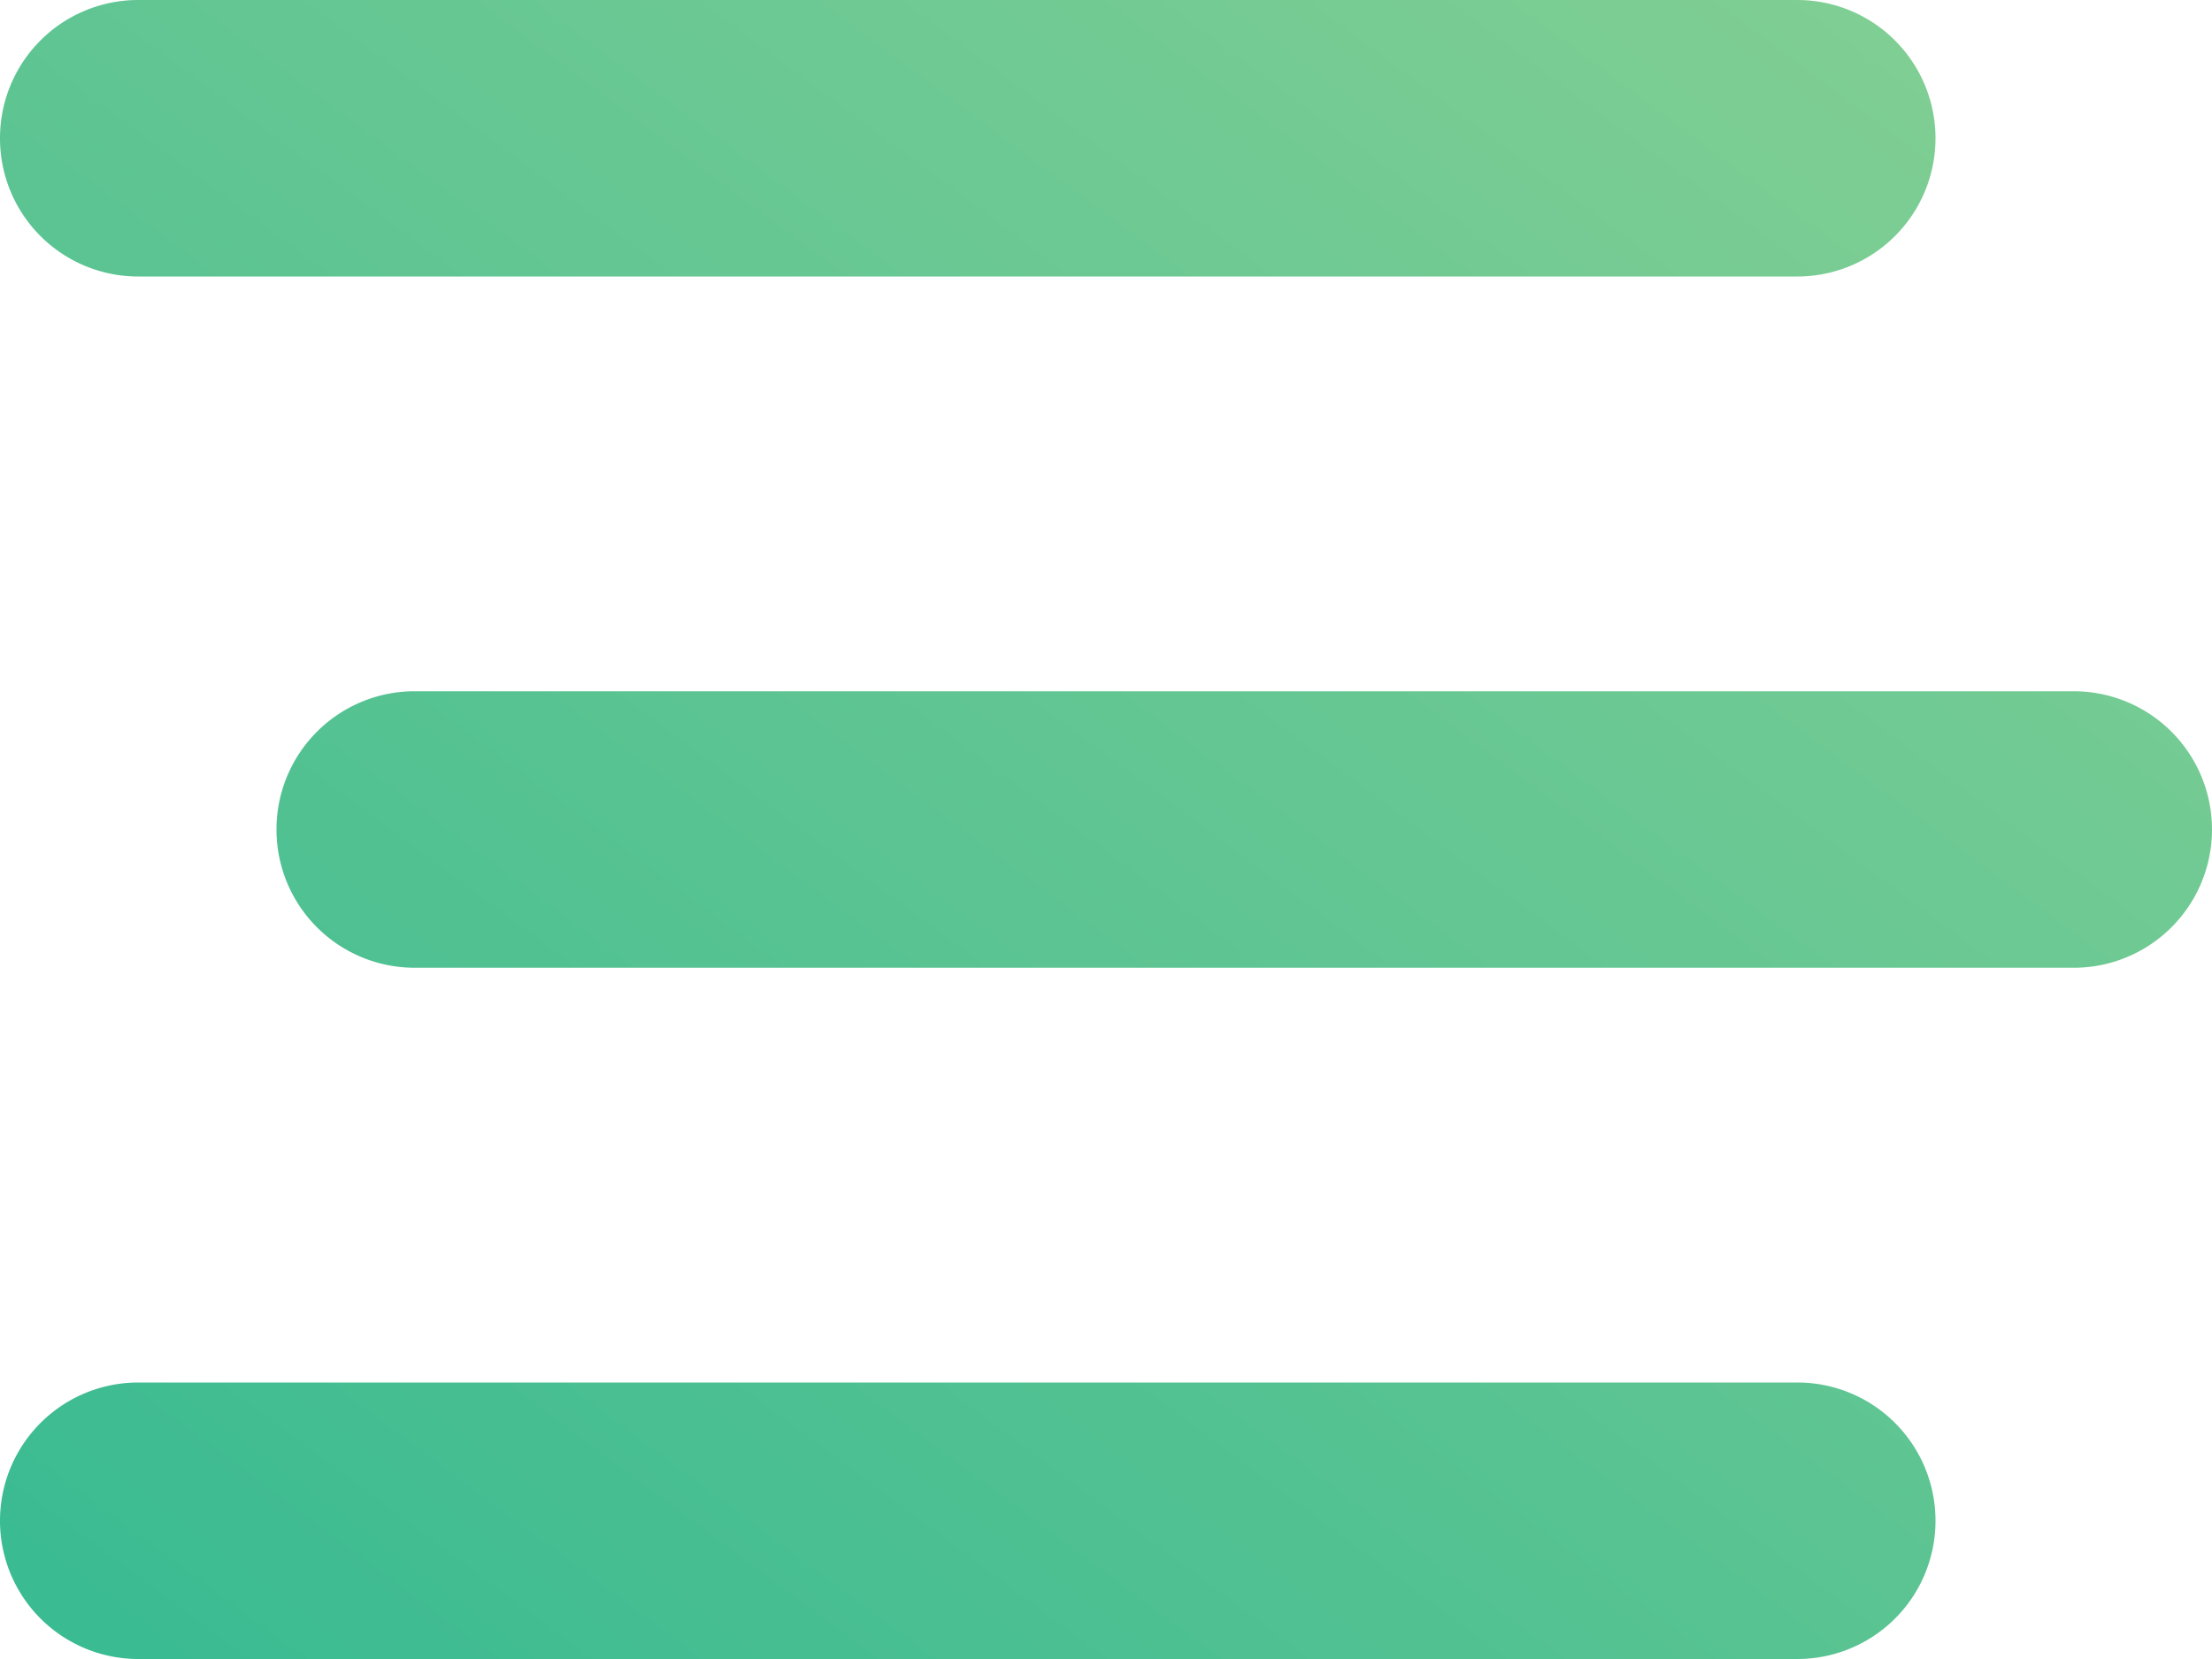
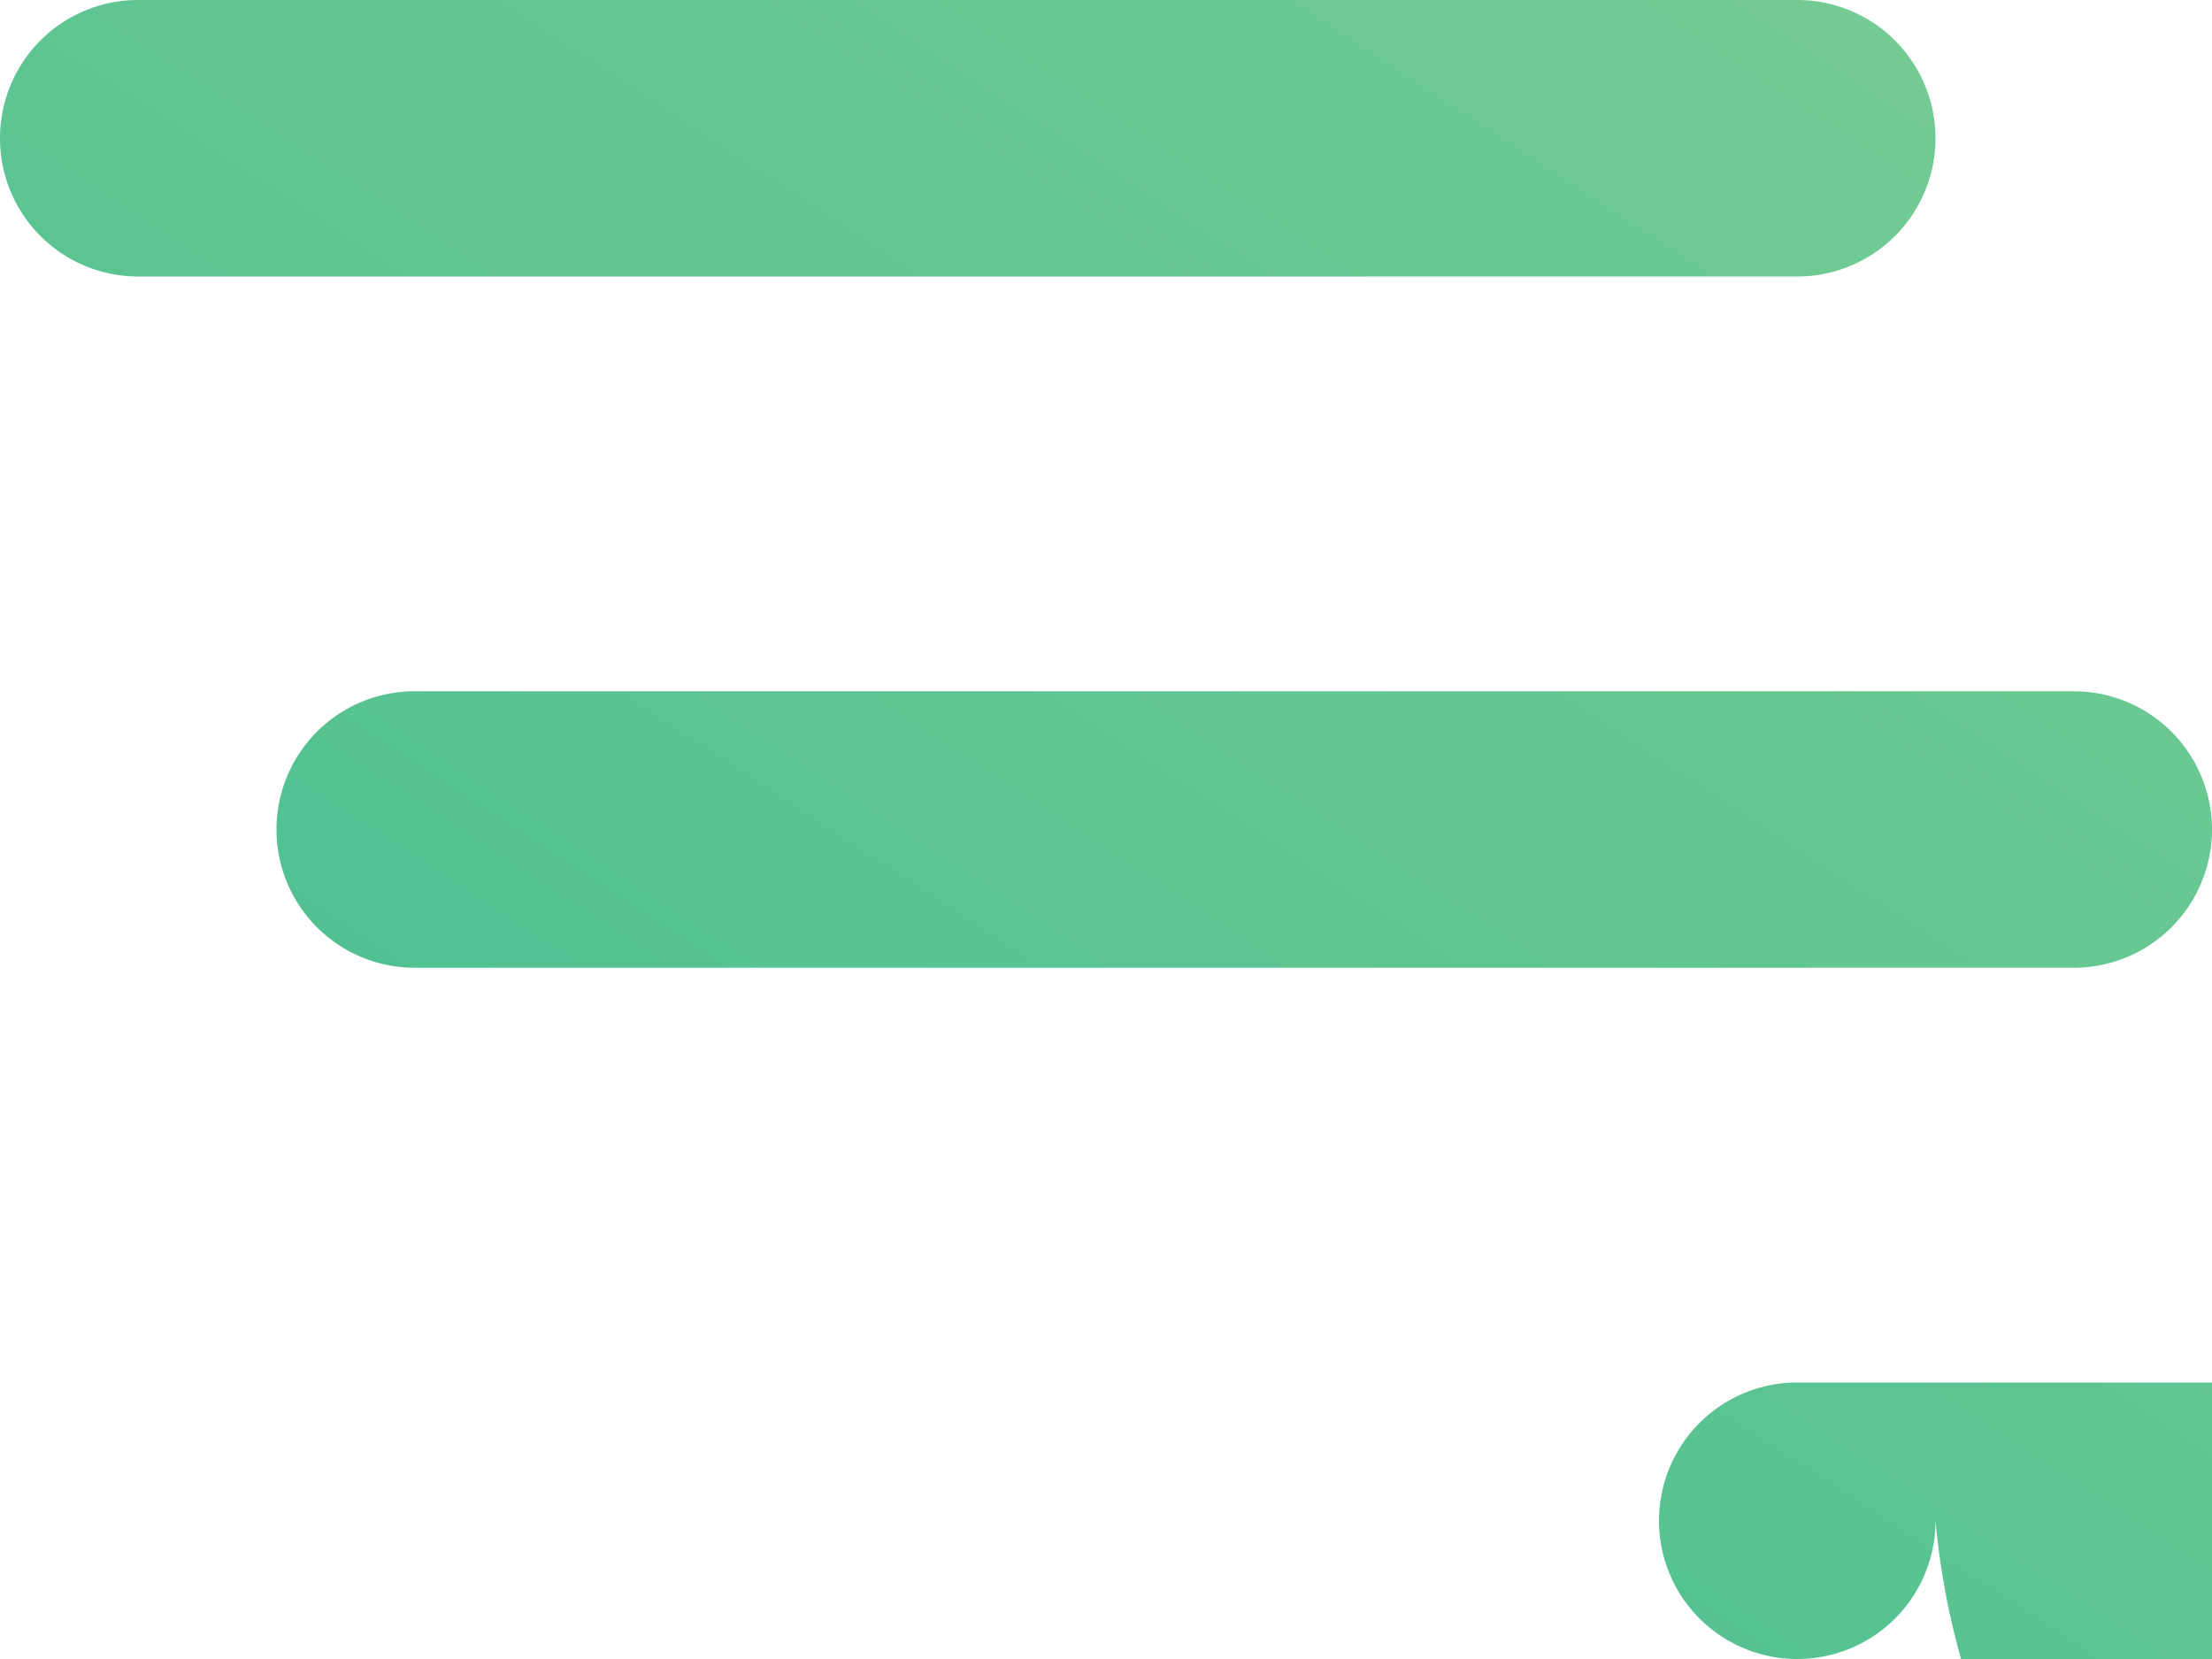
<svg xmlns="http://www.w3.org/2000/svg" width="36" height="27" viewBox="0 0 36 27">
  <defs>
    <linearGradient id="a" x1="1" x2="0" y2="1" gradientUnits="objectBoundingBox">
      <stop offset="0" stop-color="#86d093" />
      <stop offset="1" stop-color="#38ba92" />
    </linearGradient>
  </defs>
-   <path d="M0,66.25A2.248,2.248,0,0,1,2.25,64h27a2.25,2.25,0,0,1,0,4.5h-27A2.248,2.248,0,0,1,0,66.25ZM4.5,77.5a2.248,2.248,0,0,1,2.25-2.25h27a2.25,2.25,0,0,1,0,4.5h-27A2.248,2.248,0,0,1,4.5,77.5Zm27,11.25A2.248,2.248,0,0,1,29.25,91h-27a2.25,2.25,0,0,1,0-4.5h27A2.248,2.248,0,0,1,31.5,88.75Z" transform="translate(0 -64)" fill="url(#a)" />
+   <path d="M0,66.25A2.248,2.248,0,0,1,2.25,64h27a2.25,2.25,0,0,1,0,4.5h-27A2.248,2.248,0,0,1,0,66.25ZM4.5,77.5a2.248,2.248,0,0,1,2.25-2.25h27a2.25,2.25,0,0,1,0,4.5h-27A2.248,2.248,0,0,1,4.5,77.5Zm27,11.25A2.248,2.248,0,0,1,29.25,91a2.25,2.25,0,0,1,0-4.5h27A2.248,2.248,0,0,1,31.5,88.75Z" transform="translate(0 -64)" fill="url(#a)" />
</svg>